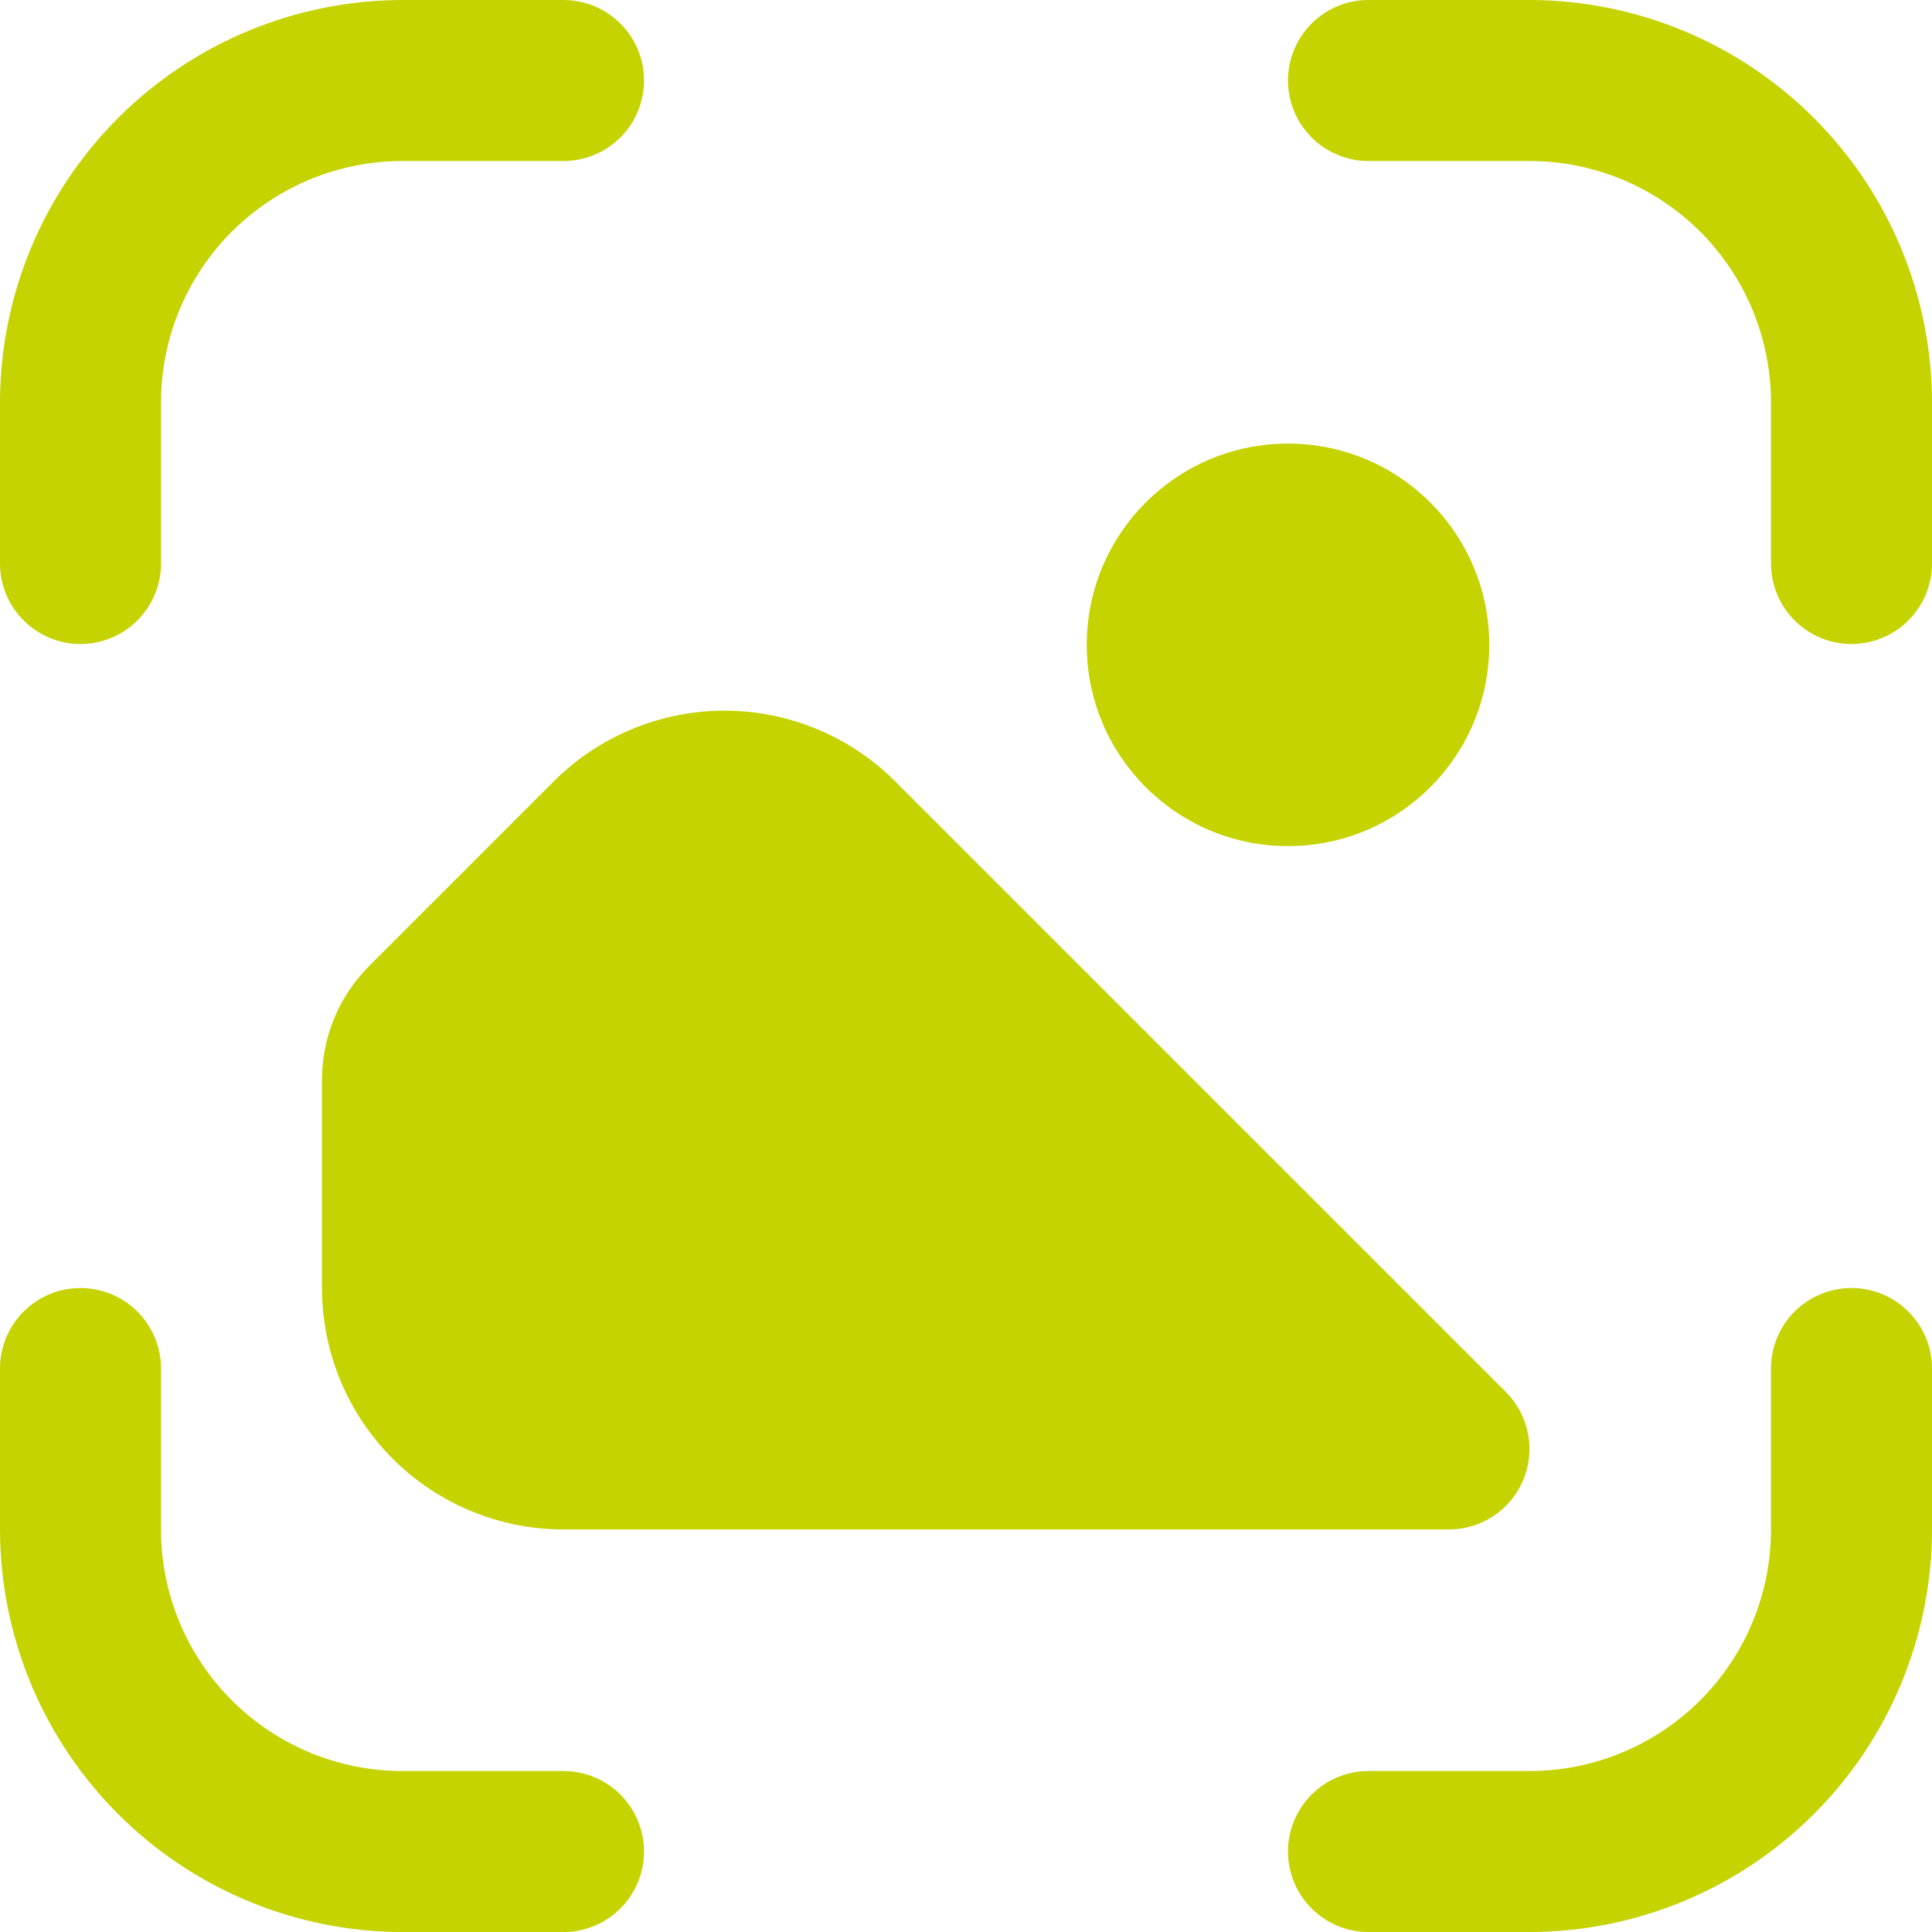
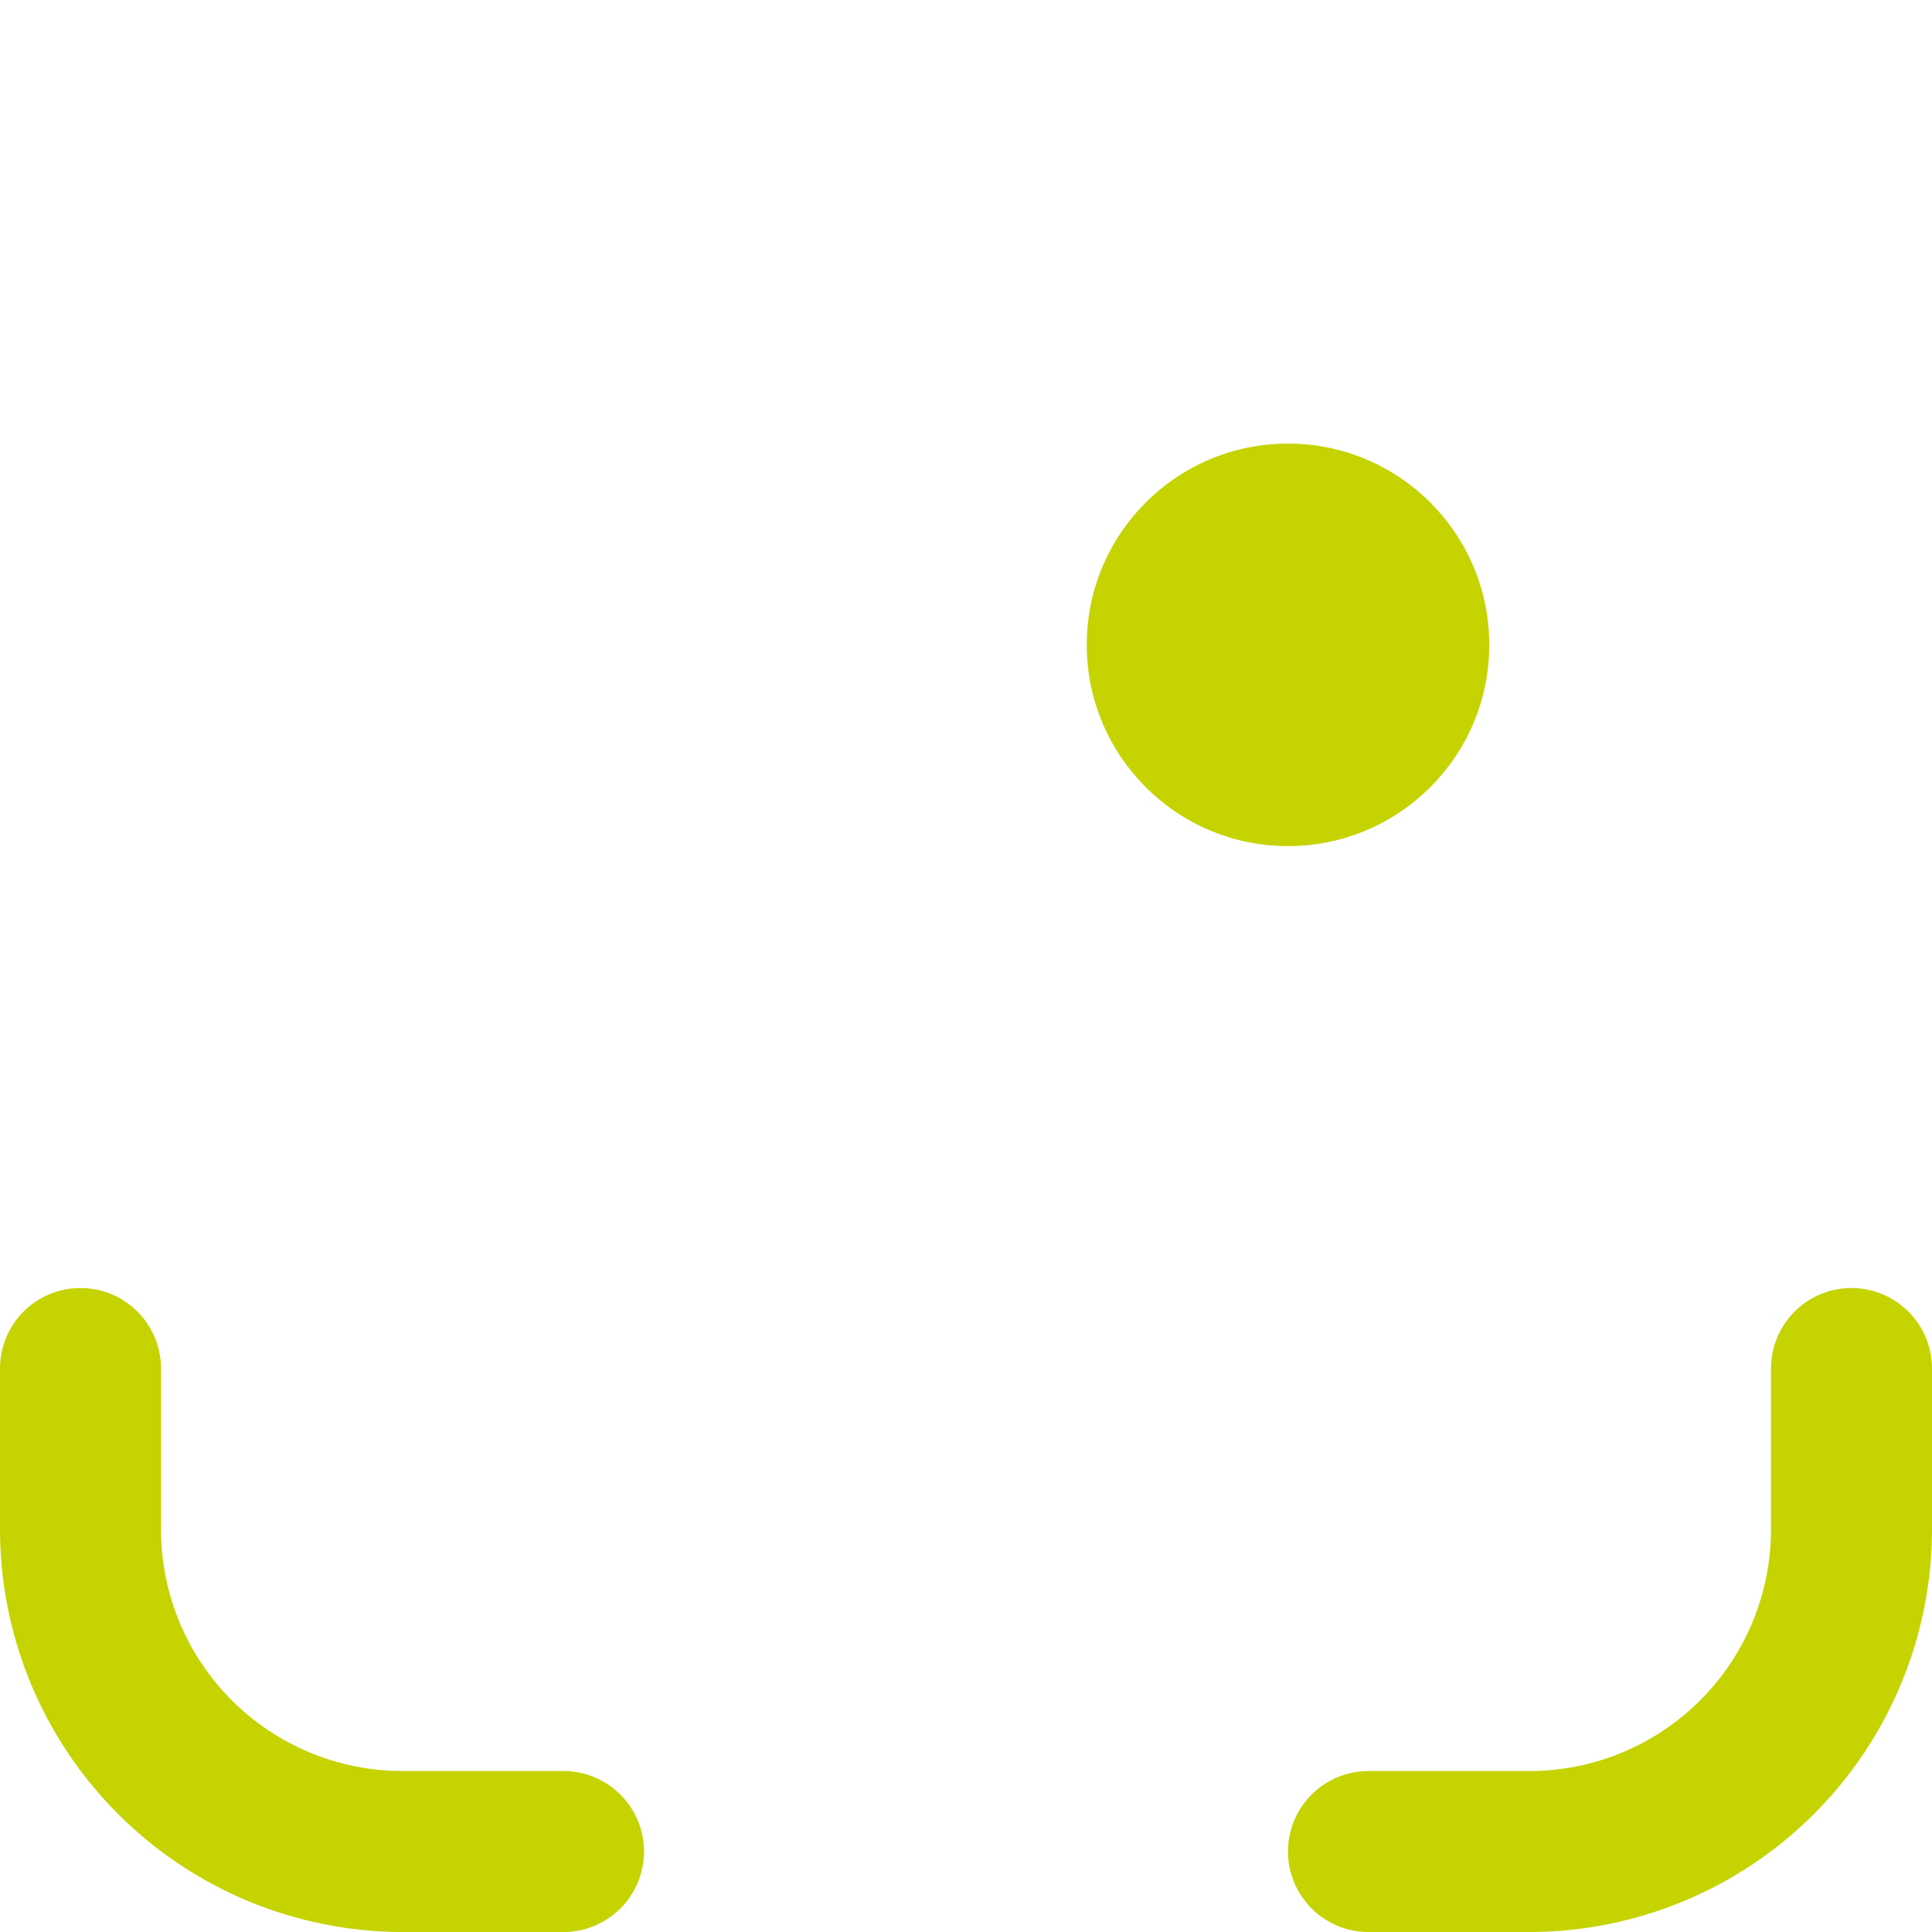
<svg xmlns="http://www.w3.org/2000/svg" width="50" height="50" viewBox="0 0 50 50" fill="none">
  <g clip-path="url(#clip0_122_330)">
    <path d="M33.333 21.897C36.21 21.897 38.542 19.565 38.542 16.689C38.542 13.812 36.21 11.48 33.333 11.48C30.457 11.48 28.125 13.812 28.125 16.689C28.125 19.565 30.457 21.897 33.333 21.897Z" fill="#C5D300" />
    <path d="M47.916 33.334C47.364 33.334 46.834 33.553 46.443 33.944C46.053 34.335 45.833 34.865 45.833 35.417V39.584C45.833 41.242 45.175 42.831 44.002 44.003C42.83 45.175 41.241 45.834 39.583 45.834H35.416C34.864 45.834 34.334 46.053 33.943 46.444C33.553 46.835 33.333 47.365 33.333 47.917C33.333 48.47 33.553 49 33.943 49.39C34.334 49.781 34.864 50.001 35.416 50.001H39.583C42.345 49.997 44.992 48.899 46.945 46.946C48.898 44.993 49.996 42.346 50 39.584V35.417C50 34.865 49.78 34.335 49.389 33.944C48.999 33.553 48.469 33.334 47.916 33.334Z" fill="#C5D300" />
-     <path d="M2.083 16.667C2.636 16.667 3.166 16.447 3.556 16.056C3.947 15.666 4.167 15.136 4.167 14.583V10.417C4.167 8.759 4.825 7.169 5.997 5.997C7.169 4.825 8.759 4.167 10.417 4.167H14.583C15.136 4.167 15.666 3.947 16.056 3.556C16.447 3.166 16.667 2.636 16.667 2.083C16.667 1.531 16.447 1.001 16.056 0.61C15.666 0.219 15.136 0 14.583 0L10.417 0C7.655 0.003 5.007 1.102 3.055 3.055C1.102 5.007 0.003 7.655 0 10.417L0 14.583C0 15.136 0.219 15.666 0.61 16.056C1.001 16.447 1.531 16.667 2.083 16.667Z" fill="#C5D300" />
    <path d="M14.583 45.834H10.417C8.759 45.834 7.169 45.175 5.997 44.003C4.825 42.831 4.167 41.242 4.167 39.584V35.417C4.167 34.865 3.947 34.335 3.556 33.944C3.166 33.553 2.636 33.334 2.083 33.334C1.531 33.334 1.001 33.553 0.61 33.944C0.219 34.335 0 34.865 0 35.417L0 39.584C0.003 42.346 1.102 44.993 3.055 46.946C5.007 48.899 7.655 49.997 10.417 50.001H14.583C15.136 50.001 15.666 49.781 16.056 49.39C16.447 49 16.667 48.47 16.667 47.917C16.667 47.365 16.447 46.835 16.056 46.444C15.666 46.053 15.136 45.834 14.583 45.834Z" fill="#C5D300" />
-     <path d="M39.583 0H35.416C34.864 0 34.334 0.219 33.943 0.61C33.553 1.001 33.333 1.531 33.333 2.083C33.333 2.636 33.553 3.166 33.943 3.556C34.334 3.947 34.864 4.167 35.416 4.167H39.583C41.241 4.167 42.83 4.825 44.002 5.997C45.175 7.169 45.833 8.759 45.833 10.417V14.583C45.833 15.136 46.053 15.666 46.443 16.056C46.834 16.447 47.364 16.667 47.916 16.667C48.469 16.667 48.999 16.447 49.389 16.056C49.78 15.666 50 15.136 50 14.583V10.417C49.996 7.655 48.898 5.007 46.945 3.055C44.992 1.102 42.345 0.003 39.583 0V0Z" fill="#C5D300" />
-     <path d="M38.973 36.026L23.168 20.222C21.996 19.05 20.407 18.392 18.75 18.392C17.092 18.392 15.503 19.05 14.331 20.222L9.554 24.999C8.772 25.78 8.333 26.84 8.333 27.945V33.332C8.333 34.99 8.991 36.58 10.164 37.752C11.336 38.924 12.925 39.582 14.583 39.582H37.5C37.912 39.582 38.314 39.46 38.657 39.231C38.999 39.002 39.266 38.677 39.424 38.296C39.582 37.916 39.623 37.497 39.543 37.093C39.462 36.689 39.264 36.318 38.973 36.026Z" fill="#C5D300" />
  </g>
  <defs>
    <clipPath id="clip0_122_330">
      <rect width="50" height="50" fill="white" />
    </clipPath>
  </defs>
</svg>